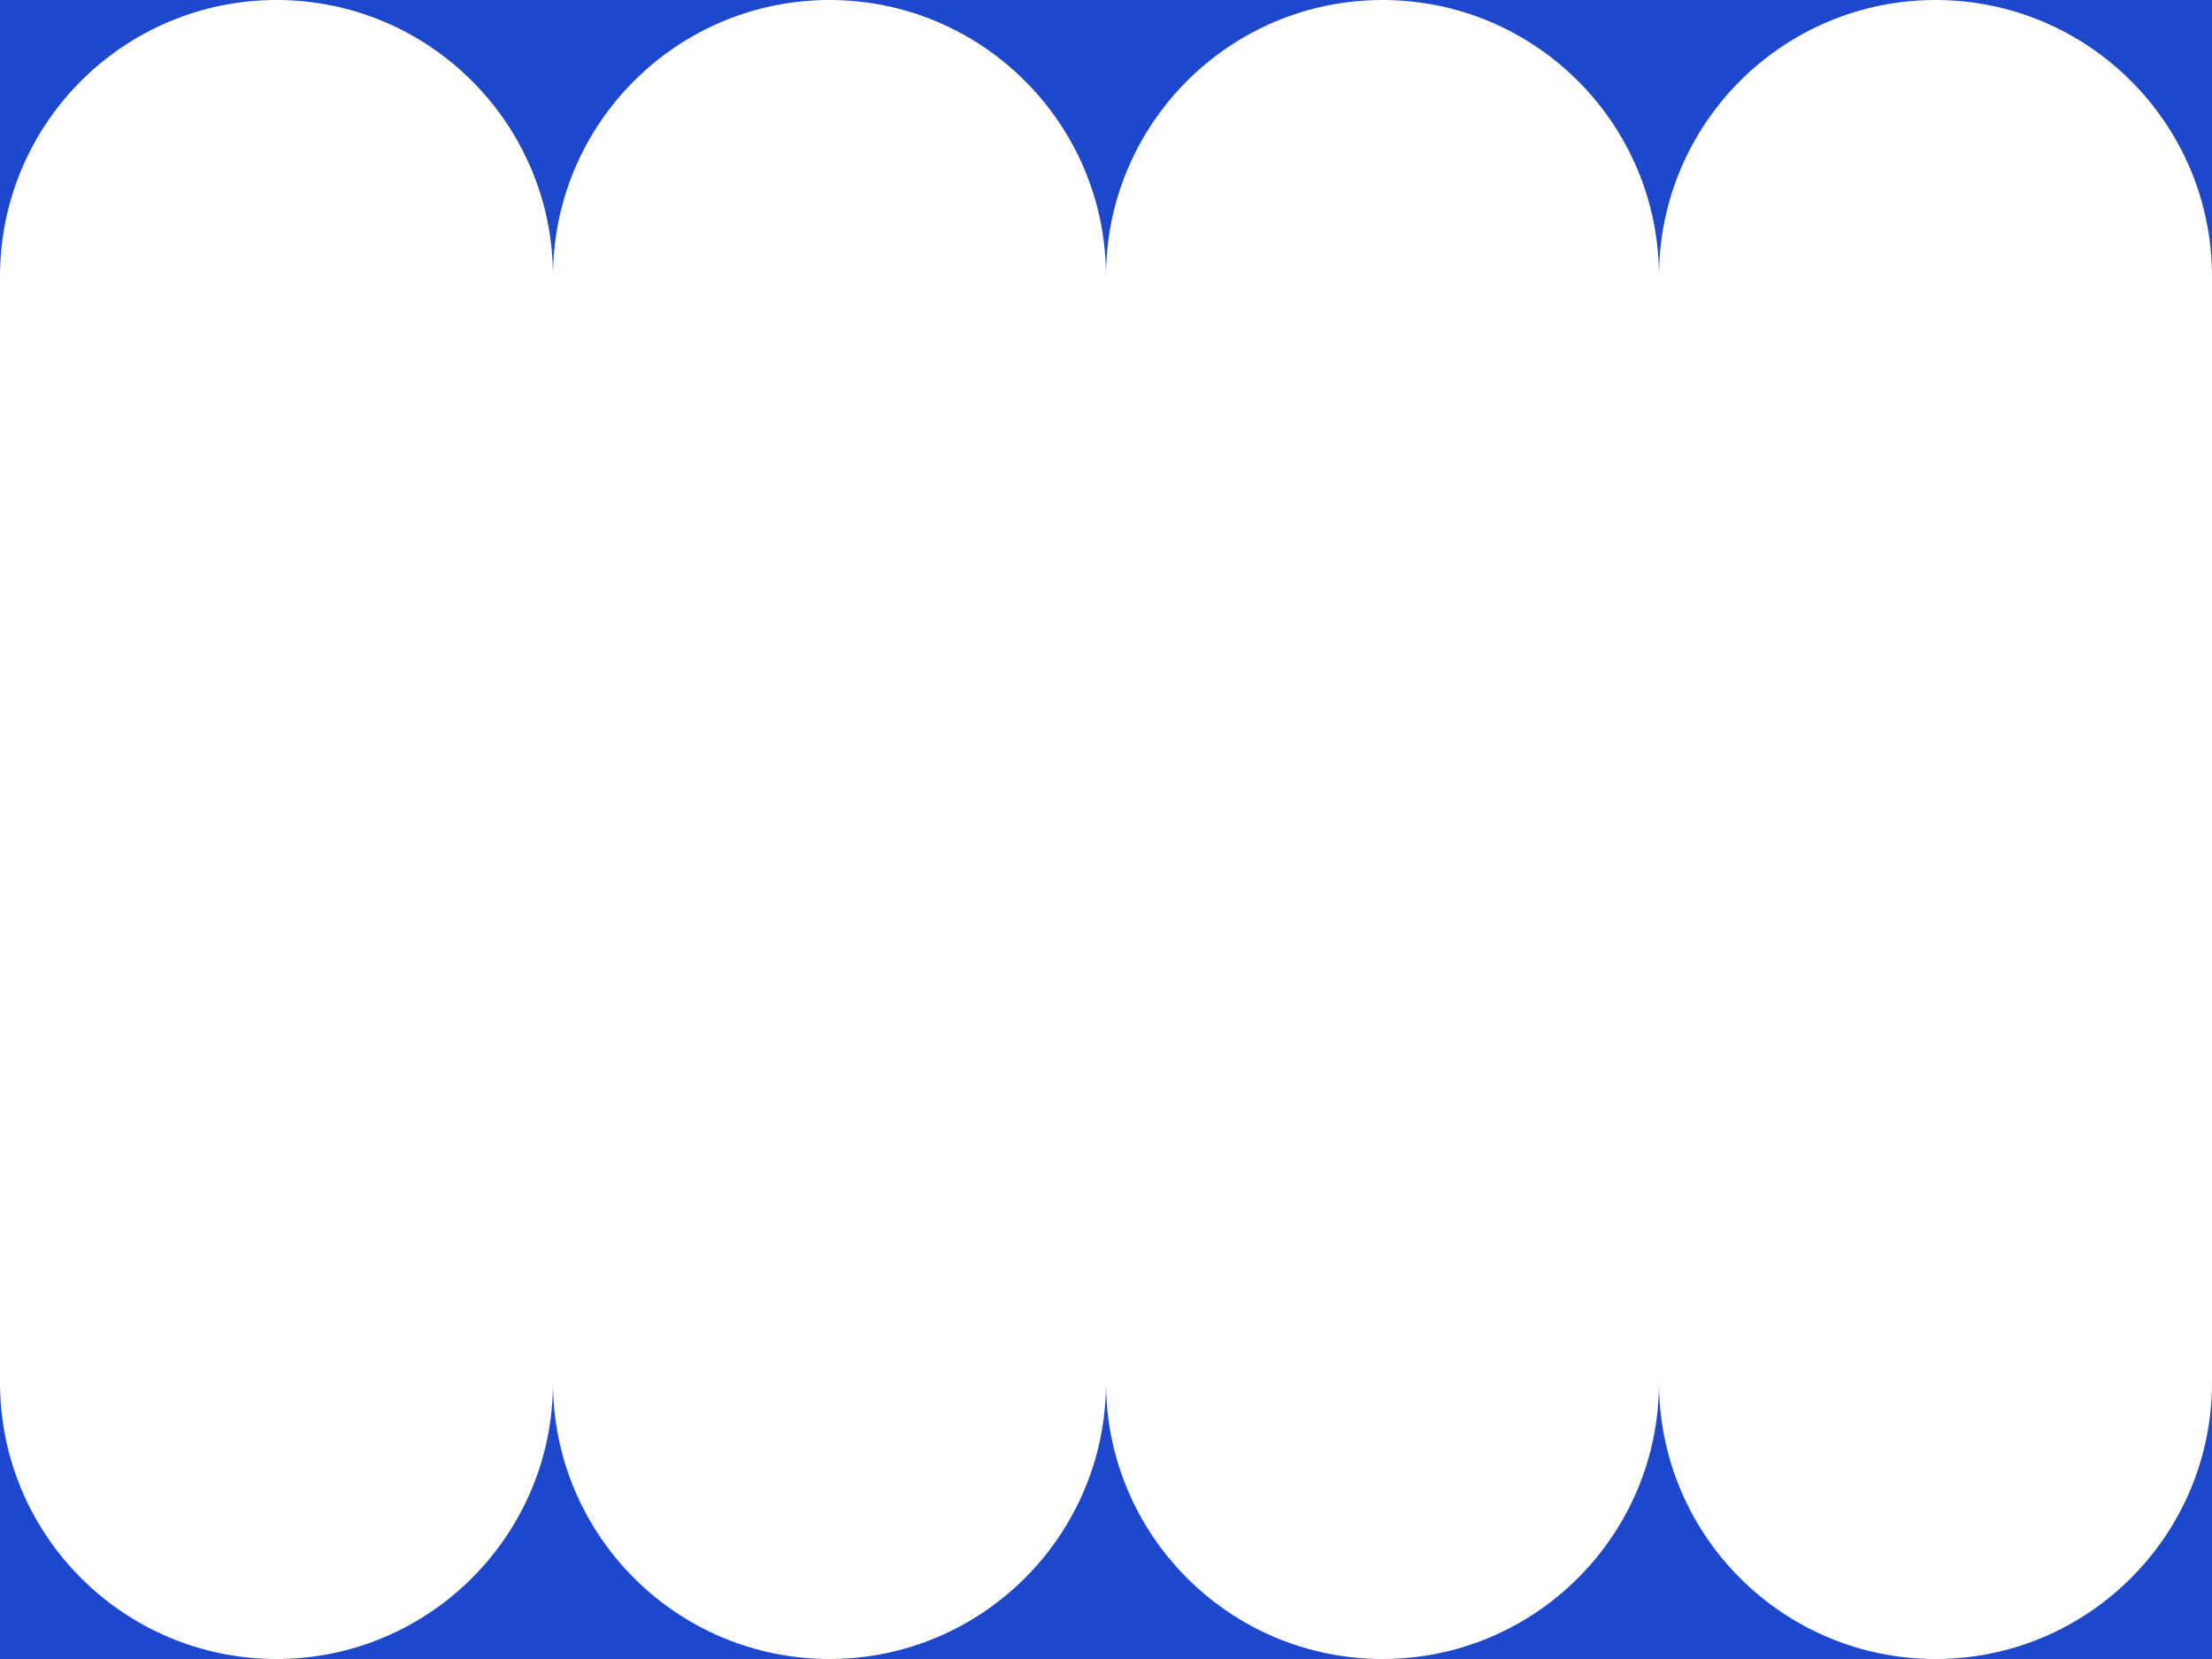
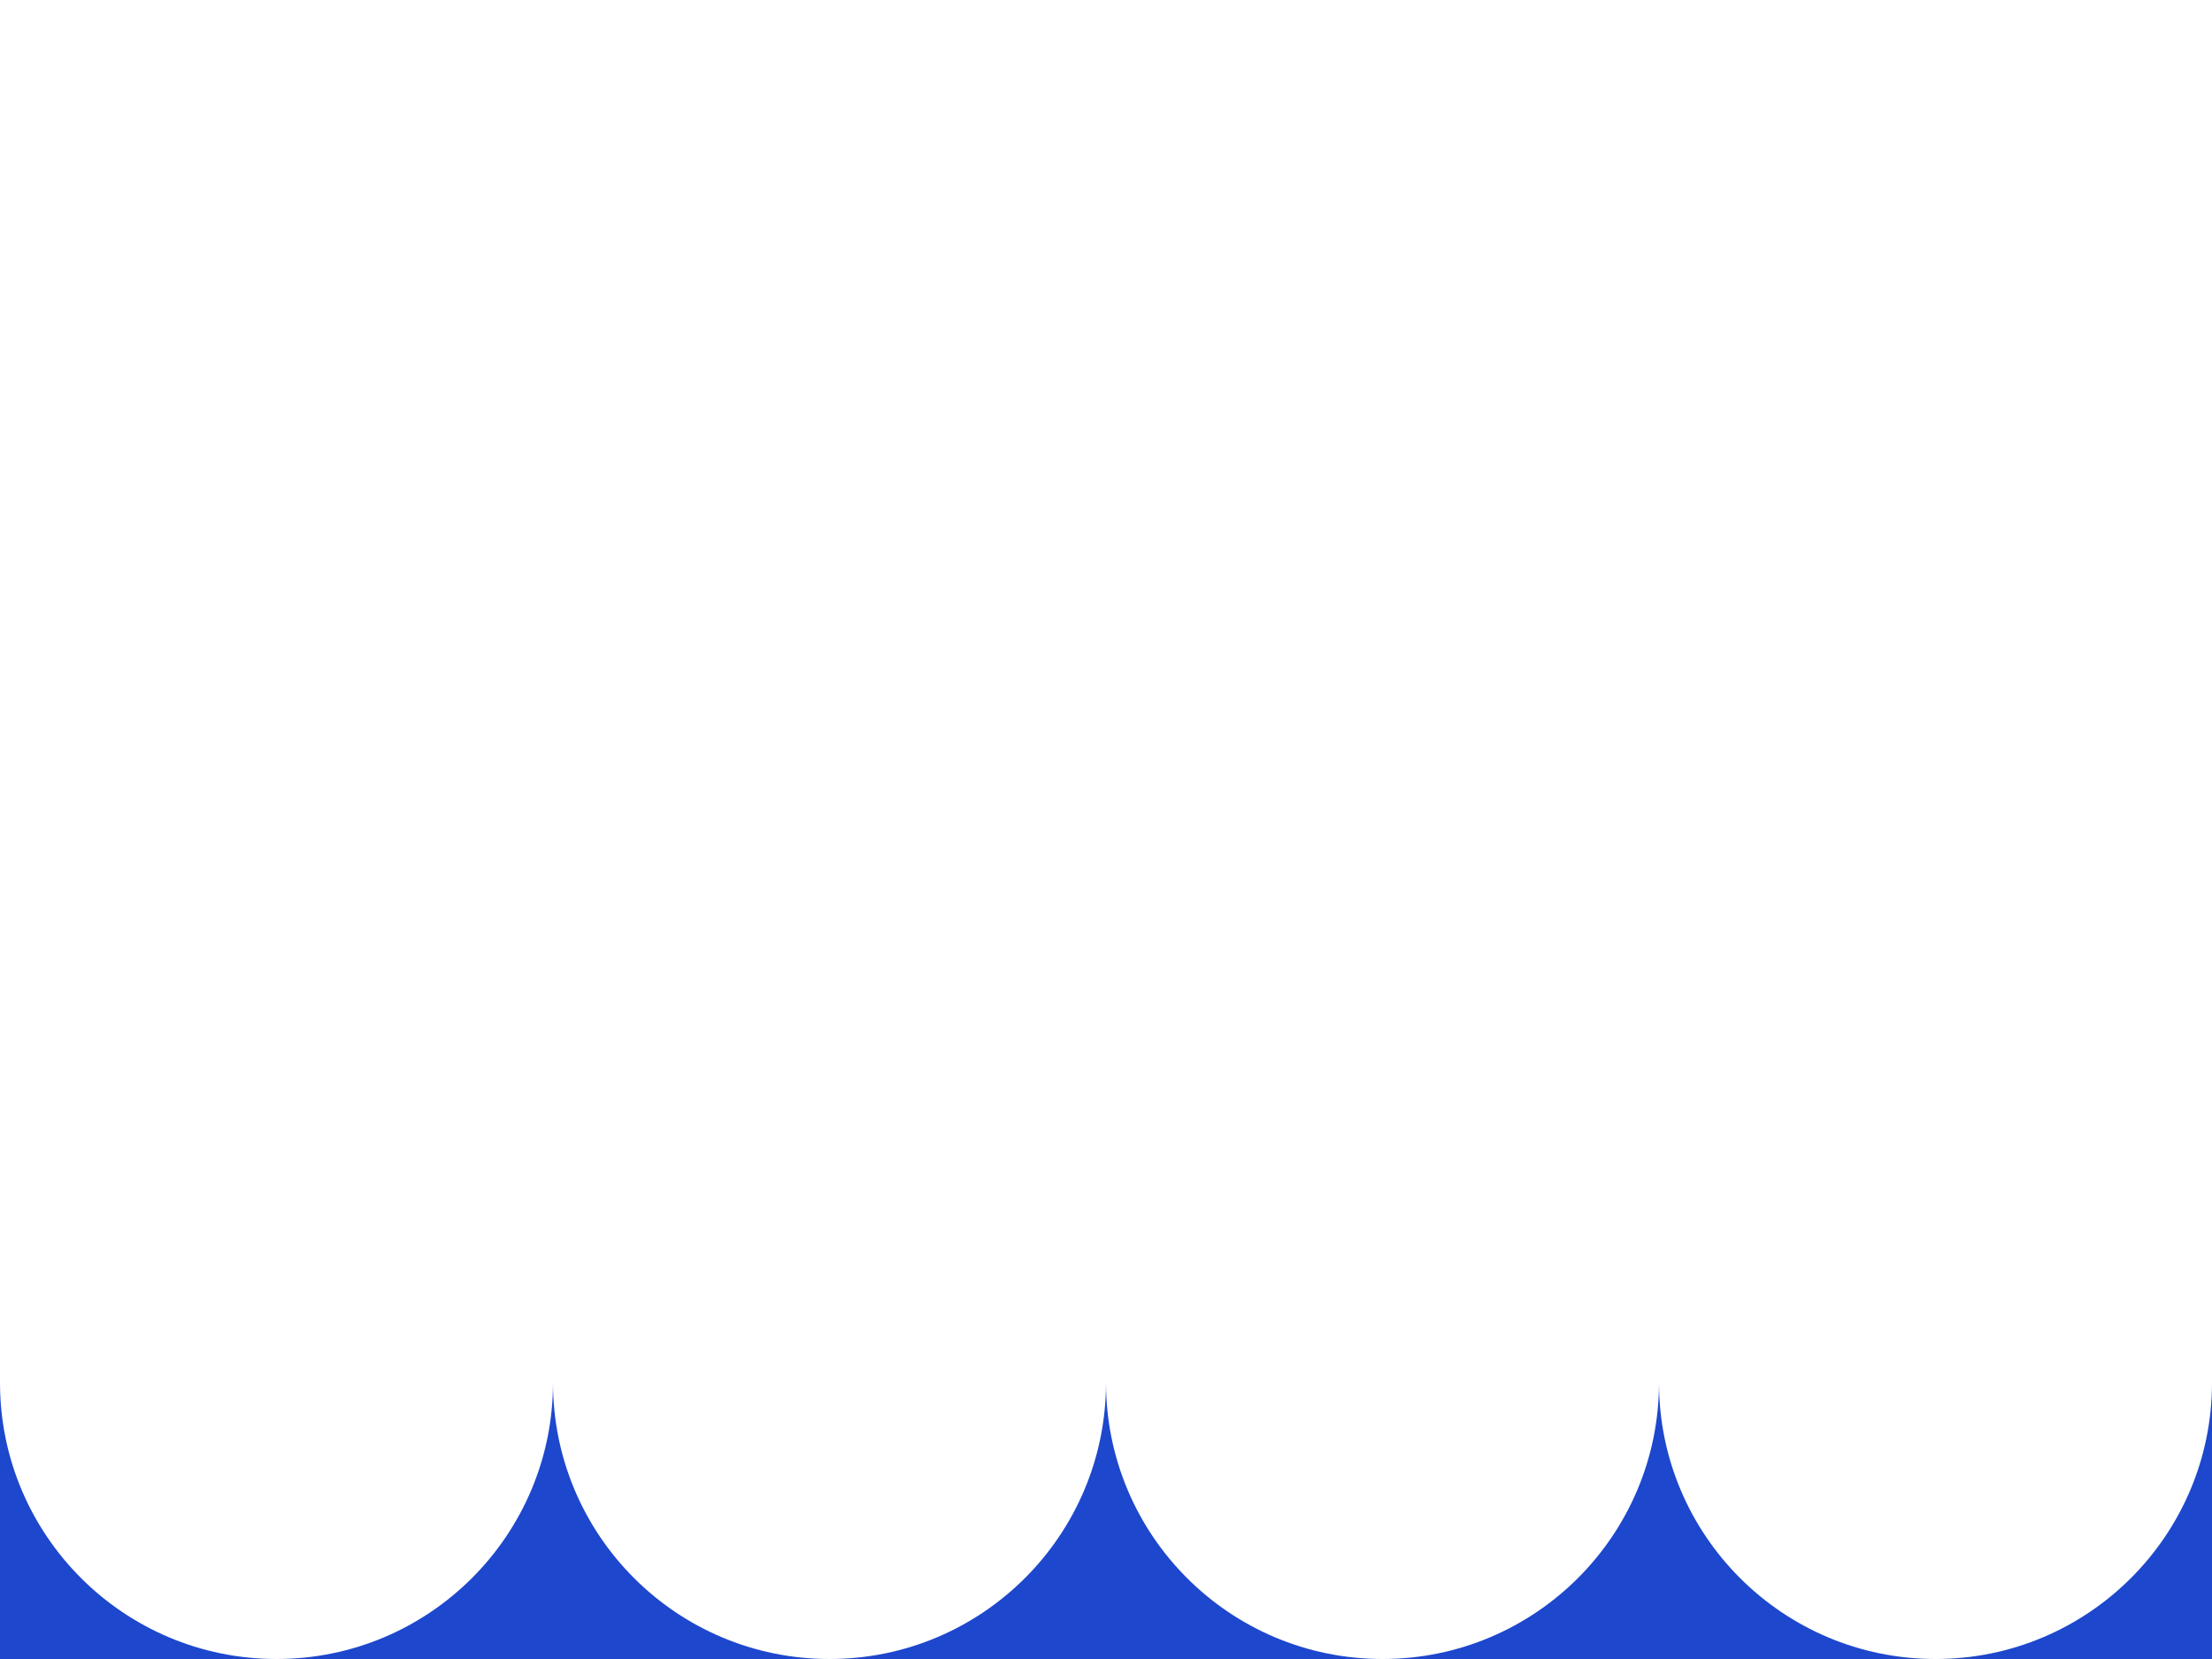
<svg xmlns="http://www.w3.org/2000/svg" fill="none" height="100%" overflow="visible" preserveAspectRatio="none" style="display: block;" viewBox="0 0 512 384" width="100%">
  <g id="Shape">
-     <path d="M512 0V64C512 28.654 483.346 9.15527e-05 448 9.15527e-05C412.654 9.15527e-05 384 28.654 384 64C384 28.654 355.346 0 320 0C284.654 0 256 28.654 256 64C256 28.654 227.346 0 192 0C156.654 0 128 28.654 128 64C128 28.654 99.346 0 64 0C28.654 0 0 28.654 0 64V0H64H192H320L448 9.15527e-05L512 0Z" fill="#1D47CD" />
    <path d="M0 384V320C0 355.346 28.654 384 64 384C99.346 384 128 355.346 128 320C128 355.346 156.654 384 192 384C227.346 384 256 355.346 256 320C256 355.346 284.654 384 320 384C355.346 384 384 355.346 384 320C384 355.346 412.654 384 448 384C483.346 384 512 355.346 512 320V384H448L320 384H192H64L0 384Z" fill="#1D47CD" />
  </g>
</svg>